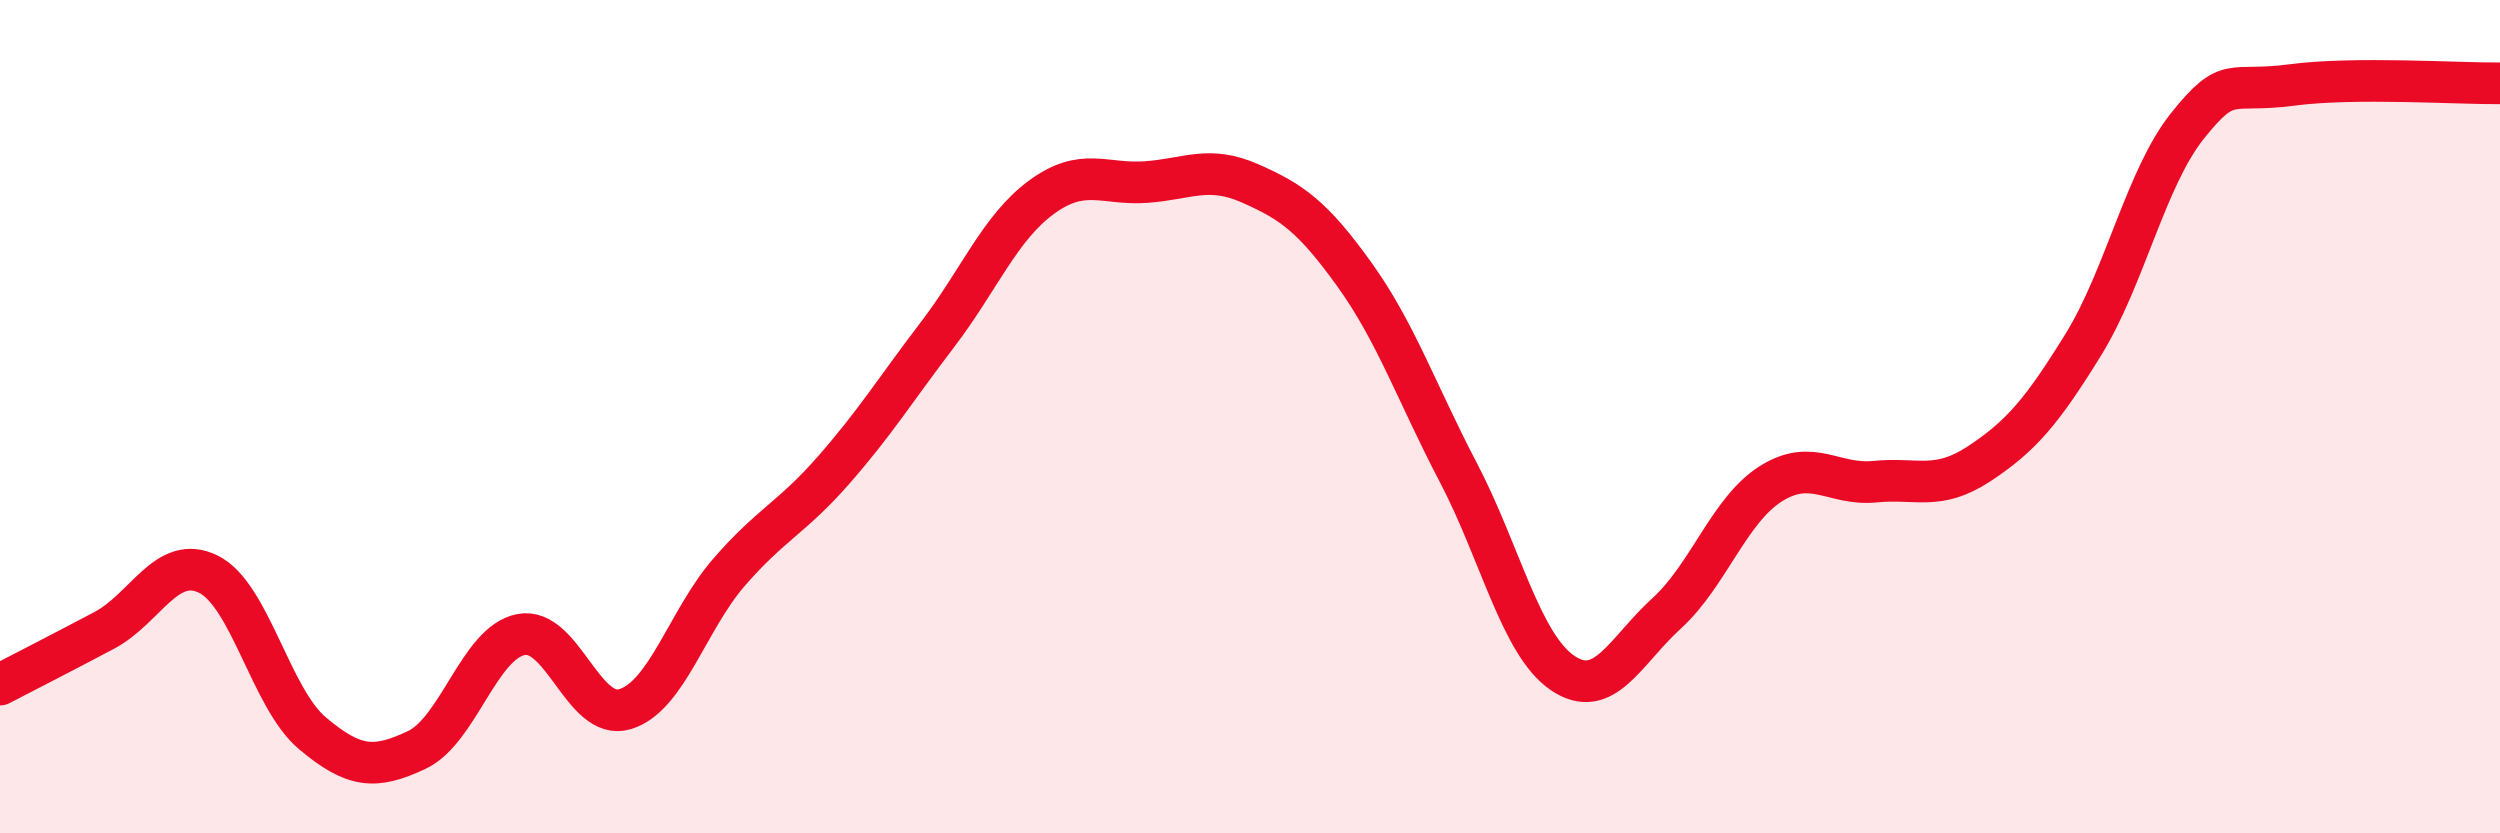
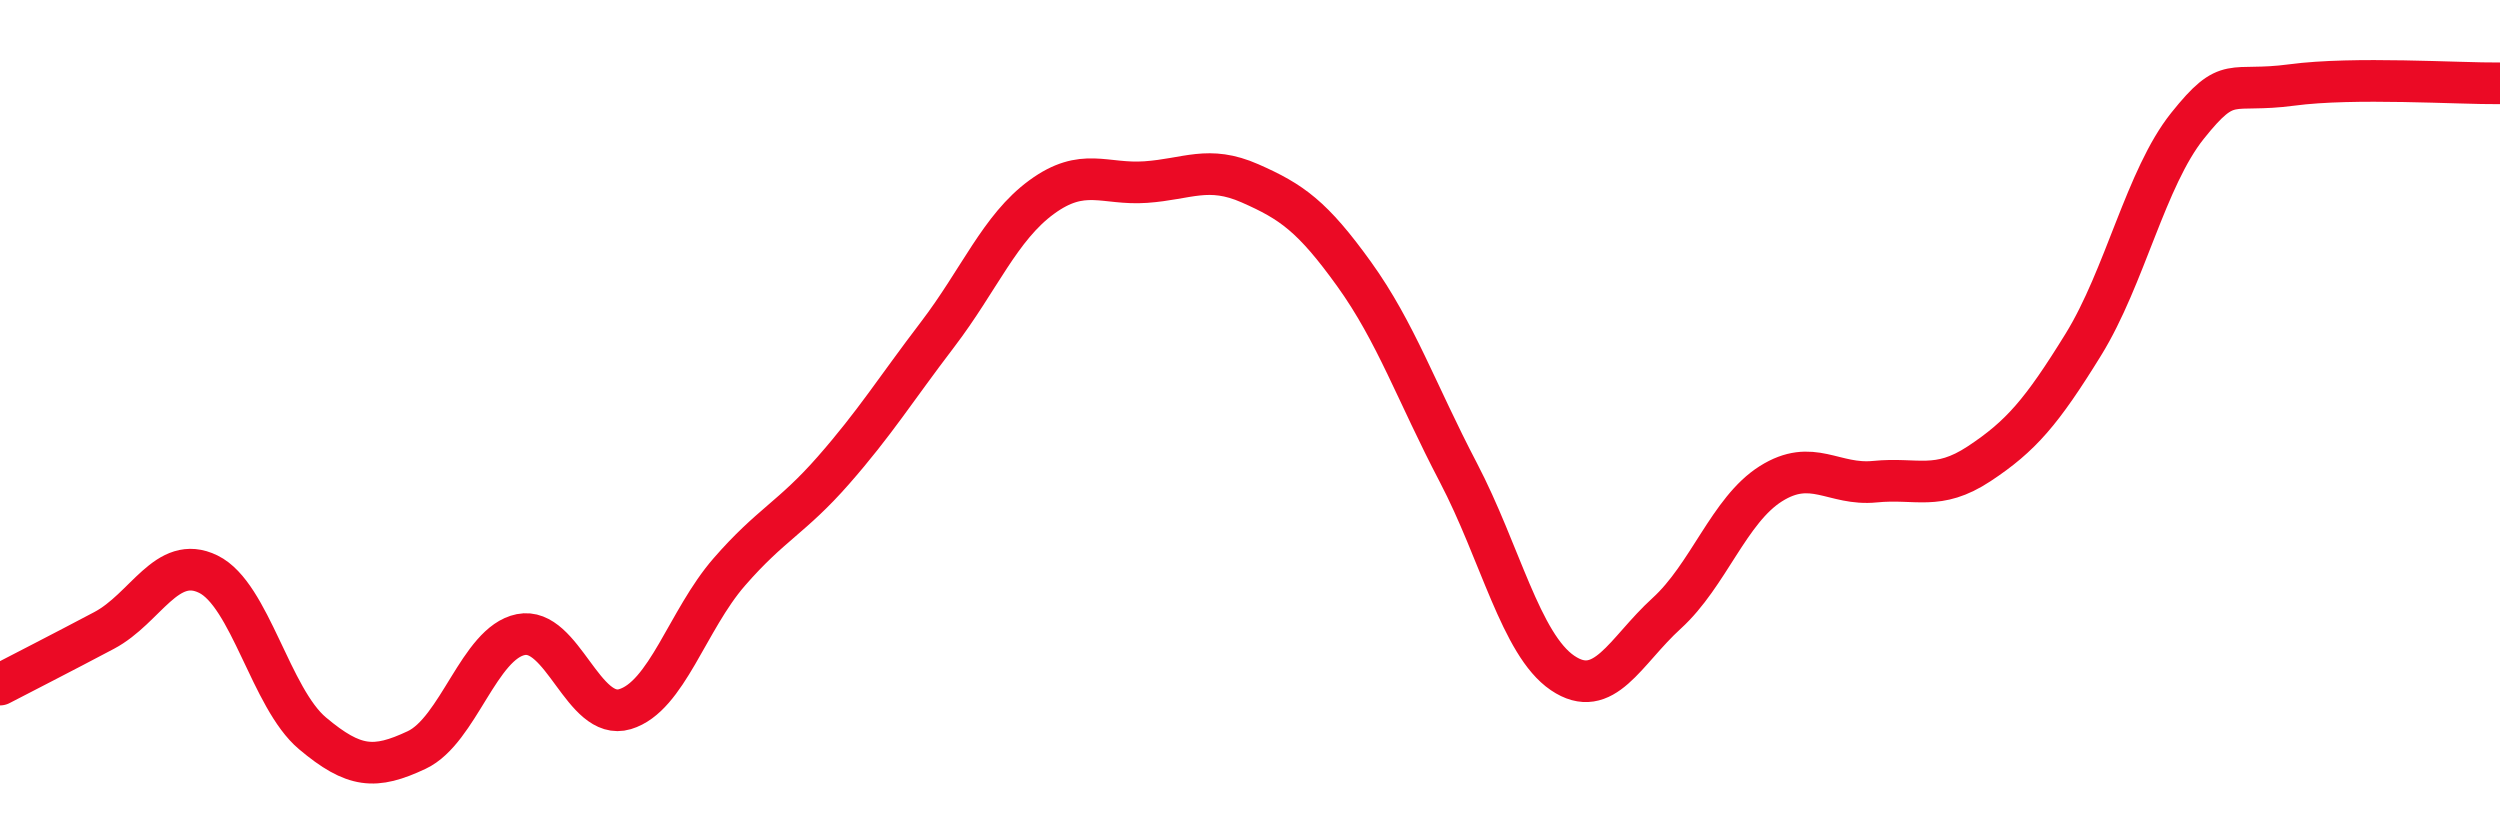
<svg xmlns="http://www.w3.org/2000/svg" width="60" height="20" viewBox="0 0 60 20">
-   <path d="M 0,16.43 C 0.5,16.17 1.5,15.66 2.5,15.13 C 3.5,14.6 4,13.29 5,13.78 C 6,14.27 6.5,16.76 7.5,17.6 C 8.5,18.44 9,18.47 10,18 C 11,17.53 11.5,15.43 12.5,15.23 C 13.5,15.03 14,17.32 15,17.02 C 16,16.72 16.5,14.88 17.5,13.73 C 18.5,12.58 19,12.43 20,11.29 C 21,10.15 21.5,9.34 22.5,8.03 C 23.5,6.72 24,5.46 25,4.73 C 26,4 26.5,4.44 27.5,4.37 C 28.5,4.3 29,3.96 30,4.4 C 31,4.84 31.5,5.19 32.5,6.58 C 33.5,7.97 34,9.43 35,11.34 C 36,13.25 36.5,15.47 37.5,16.15 C 38.5,16.83 39,15.63 40,14.72 C 41,13.81 41.5,12.24 42.5,11.61 C 43.5,10.98 44,11.66 45,11.56 C 46,11.46 46.5,11.79 47.5,11.13 C 48.5,10.47 49,9.89 50,8.27 C 51,6.65 51.5,4.27 52.5,3.02 C 53.5,1.77 53.5,2.24 55,2.04 C 56.5,1.84 59,2.01 60,2L60 20L0 20Z" fill="#EB0A25" opacity="0.1" stroke-linecap="round" stroke-linejoin="round" />
  <path d="M 0,16.43 C 0.5,16.17 1.5,15.66 2.5,15.13 C 3.5,14.6 4,13.29 5,13.78 C 6,14.27 6.5,16.76 7.5,17.6 C 8.5,18.44 9,18.47 10,18 C 11,17.53 11.5,15.43 12.5,15.23 C 13.5,15.03 14,17.32 15,17.02 C 16,16.72 16.5,14.88 17.5,13.73 C 18.5,12.58 19,12.43 20,11.29 C 21,10.15 21.5,9.34 22.5,8.03 C 23.5,6.72 24,5.46 25,4.73 C 26,4 26.5,4.44 27.5,4.37 C 28.5,4.3 29,3.96 30,4.4 C 31,4.84 31.5,5.19 32.5,6.58 C 33.5,7.97 34,9.43 35,11.34 C 36,13.25 36.5,15.47 37.5,16.15 C 38.5,16.83 39,15.63 40,14.72 C 41,13.81 41.5,12.24 42.5,11.61 C 43.5,10.98 44,11.66 45,11.56 C 46,11.46 46.5,11.79 47.5,11.13 C 48.5,10.47 49,9.89 50,8.27 C 51,6.65 51.5,4.27 52.5,3.02 C 53.5,1.77 53.5,2.24 55,2.04 C 56.5,1.84 59,2.01 60,2" stroke="#EB0A25" stroke-width="1" fill="none" stroke-linecap="round" stroke-linejoin="round" />
</svg>